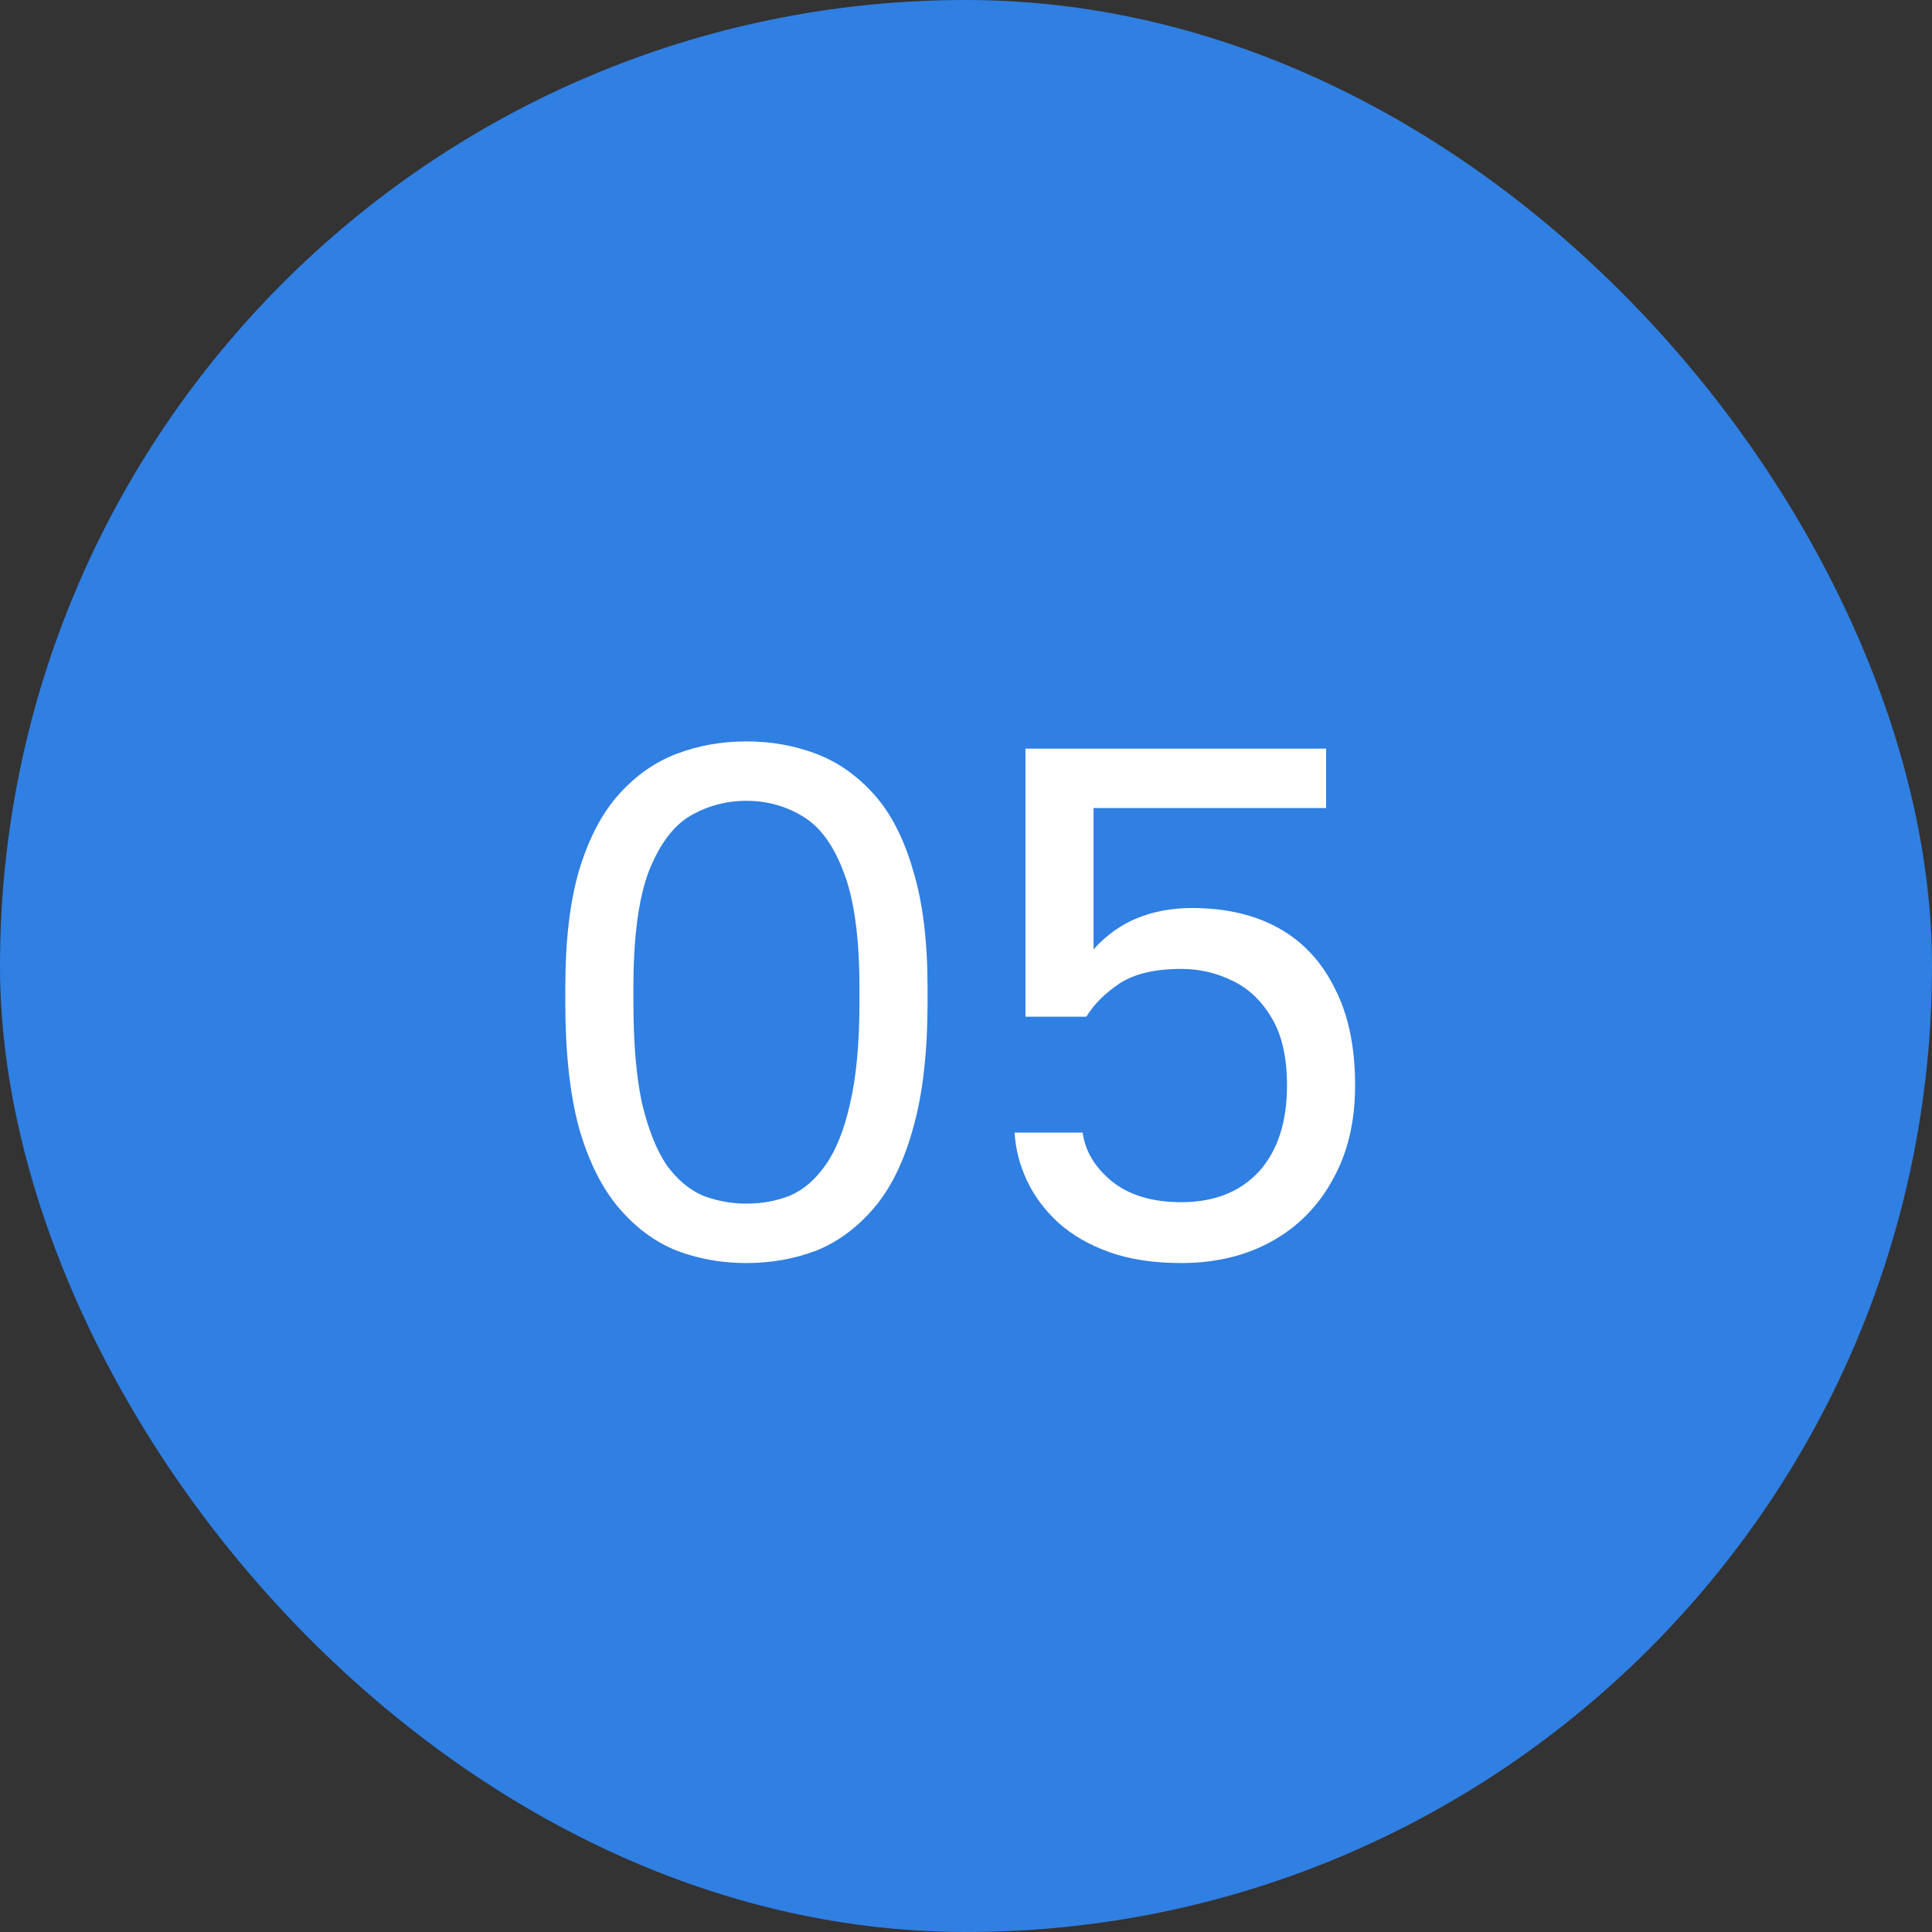
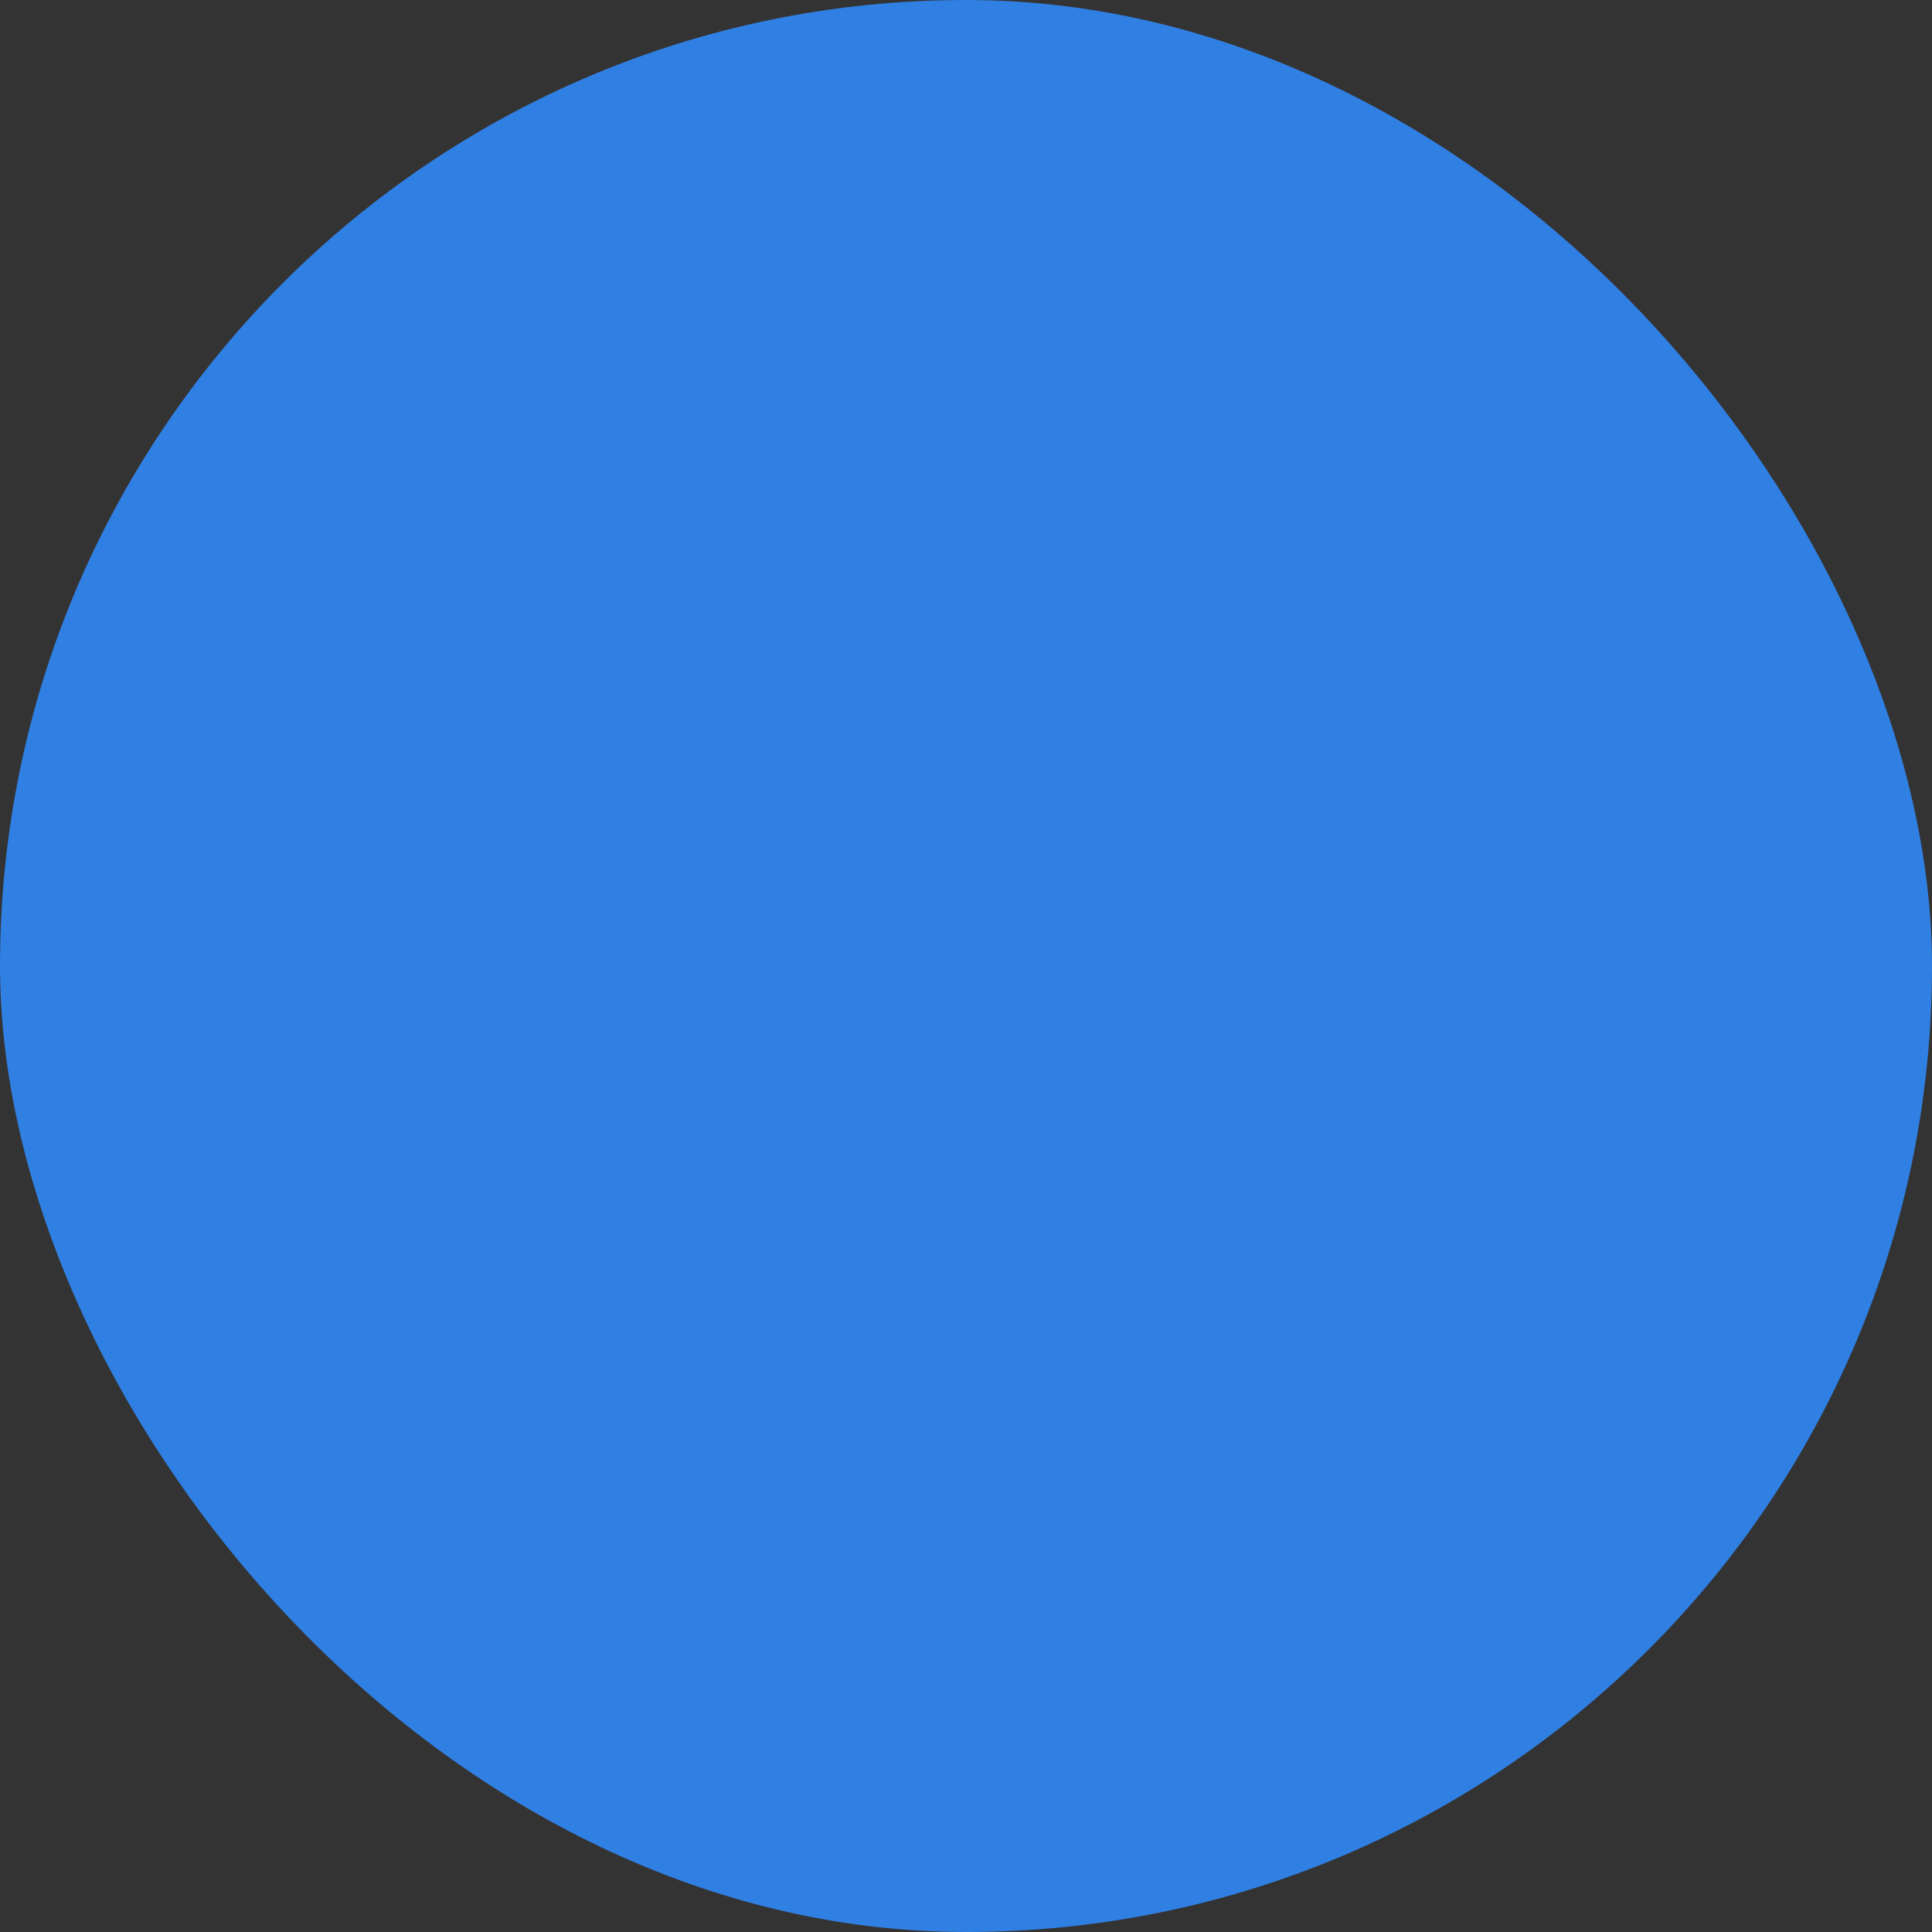
<svg xmlns="http://www.w3.org/2000/svg" width="80" height="80" viewBox="0 0 80 80" fill="none">
  <rect x="0" y="0" width="80" height="80" fill="#333333" stroke="none" />
  <rect width="80" height="80" rx="40" fill="#307FE2" />
-   <path d="M30.908 52.3C29.888 52.3 28.928 52.13 28.028 51.79C27.128 51.43 26.328 50.84 25.628 50.02C24.928 49.2 24.378 48.1 23.978 46.72C23.598 45.32 23.408 43.58 23.408 41.5V40.9C23.408 38.96 23.598 37.34 23.978 36.04C24.378 34.72 24.928 33.67 25.628 32.89C26.328 32.11 27.128 31.55 28.028 31.21C28.928 30.87 29.888 30.7 30.908 30.7C31.928 30.7 32.888 30.87 33.788 31.21C34.688 31.55 35.488 32.11 36.188 32.89C36.888 33.67 37.428 34.72 37.808 36.04C38.208 37.34 38.408 38.96 38.408 40.9V41.5C38.408 43.58 38.208 45.32 37.808 46.72C37.428 48.1 36.888 49.2 36.188 50.02C35.488 50.84 34.688 51.43 33.788 51.79C32.888 52.13 31.928 52.3 30.908 52.3ZM30.908 49.84C31.548 49.84 32.148 49.73 32.708 49.51C33.268 49.27 33.758 48.85 34.178 48.25C34.618 47.63 34.958 46.78 35.198 45.7C35.458 44.6 35.588 43.2 35.588 41.5V40.9C35.588 38.82 35.368 37.22 34.928 36.1C34.508 34.98 33.938 34.21 33.218 33.79C32.518 33.37 31.748 33.16 30.908 33.16C30.068 33.16 29.288 33.37 28.568 33.79C27.868 34.21 27.298 34.98 26.858 36.1C26.438 37.22 26.228 38.82 26.228 40.9V41.5C26.228 43.2 26.348 44.6 26.588 45.7C26.848 46.78 27.188 47.63 27.608 48.25C28.048 48.85 28.548 49.27 29.108 49.51C29.688 49.73 30.288 49.84 30.908 49.84ZM48.912 52.3C47.772 52.3 46.782 52.15 45.942 51.85C45.102 51.55 44.392 51.14 43.812 50.62C43.252 50.1 42.822 49.52 42.522 48.88C42.222 48.24 42.052 47.58 42.012 46.9H44.832C44.932 47.66 45.332 48.33 46.032 48.91C46.752 49.49 47.712 49.78 48.912 49.78C50.272 49.78 51.342 49.36 52.122 48.52C52.902 47.66 53.292 46.47 53.292 44.95C53.292 43.79 53.082 42.86 52.662 42.16C52.242 41.44 51.692 40.92 51.012 40.6C50.352 40.28 49.652 40.12 48.912 40.12C47.832 40.12 46.982 40.32 46.362 40.72C45.762 41.12 45.302 41.58 44.982 42.1H42.462V31H54.912V33.46H45.282V39.31C45.802 38.73 46.402 38.3 47.082 38.02C47.762 37.74 48.522 37.6 49.362 37.6C50.762 37.6 51.962 37.88 52.962 38.44C53.962 39 54.732 39.83 55.272 40.93C55.832 42.01 56.112 43.35 56.112 44.95C56.112 46.45 55.802 47.75 55.182 48.85C54.582 49.95 53.742 50.8 52.662 51.4C51.582 52 50.332 52.3 48.912 52.3Z" fill="white" />
</svg>